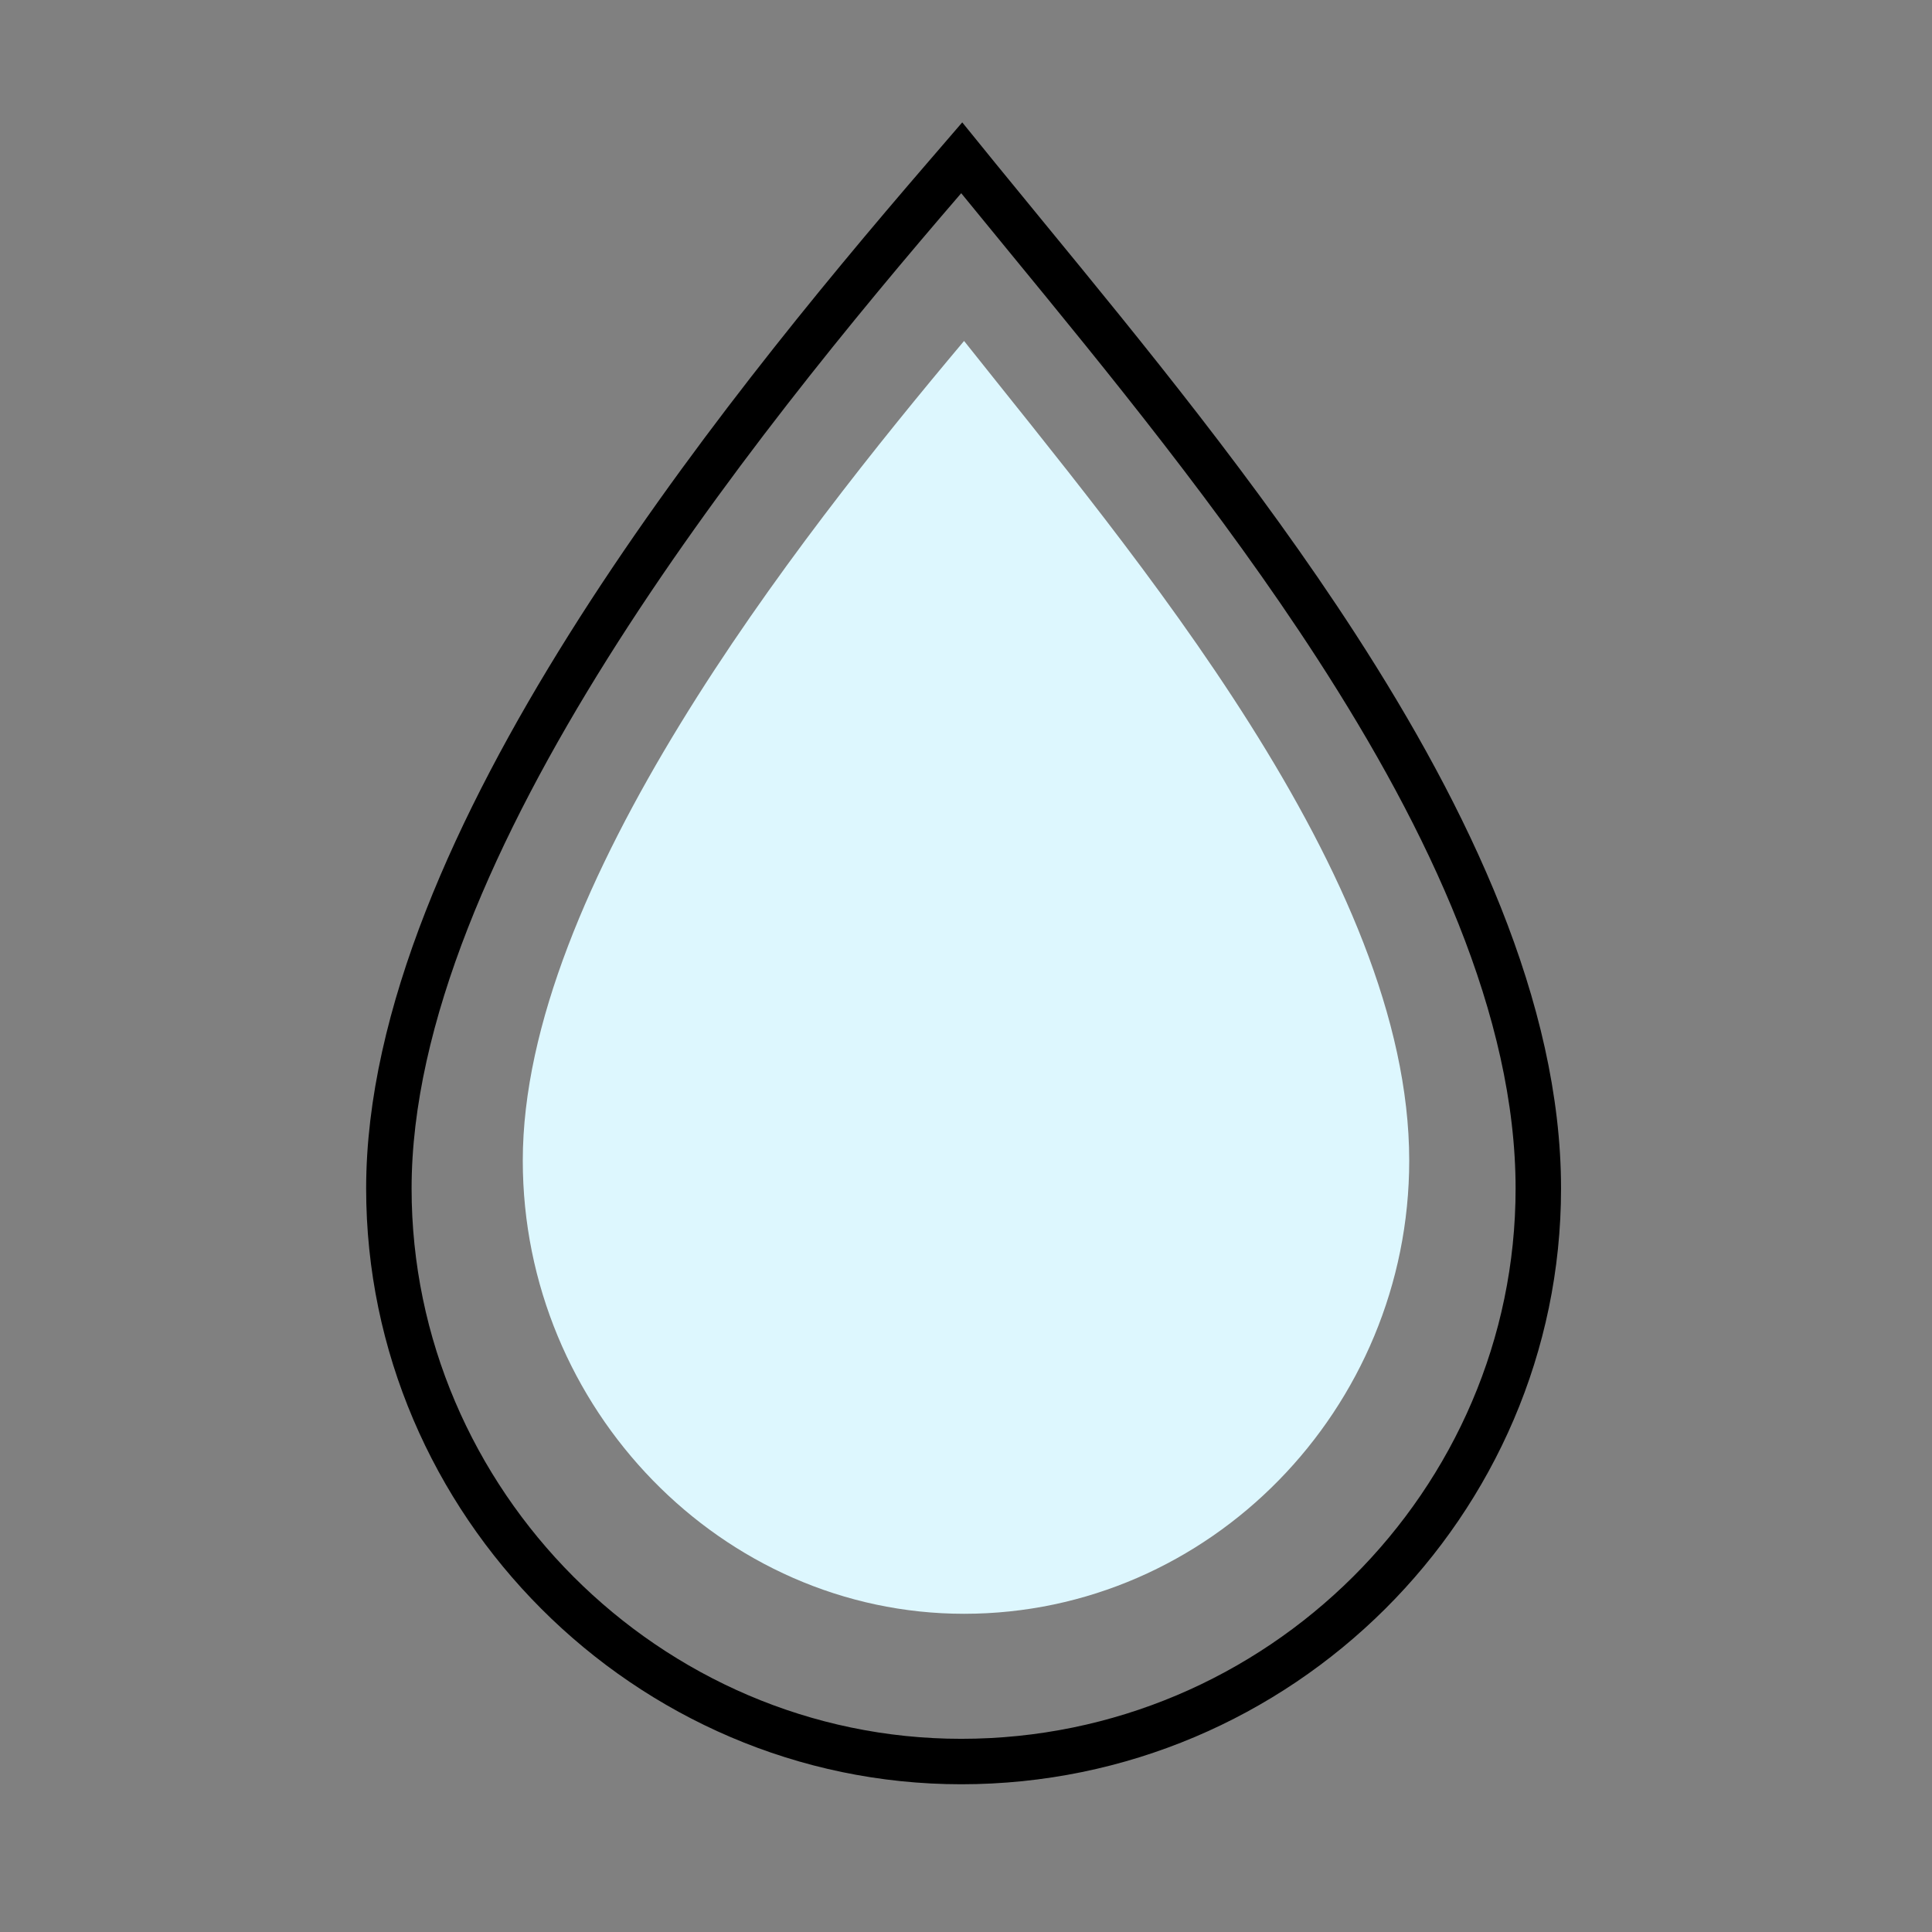
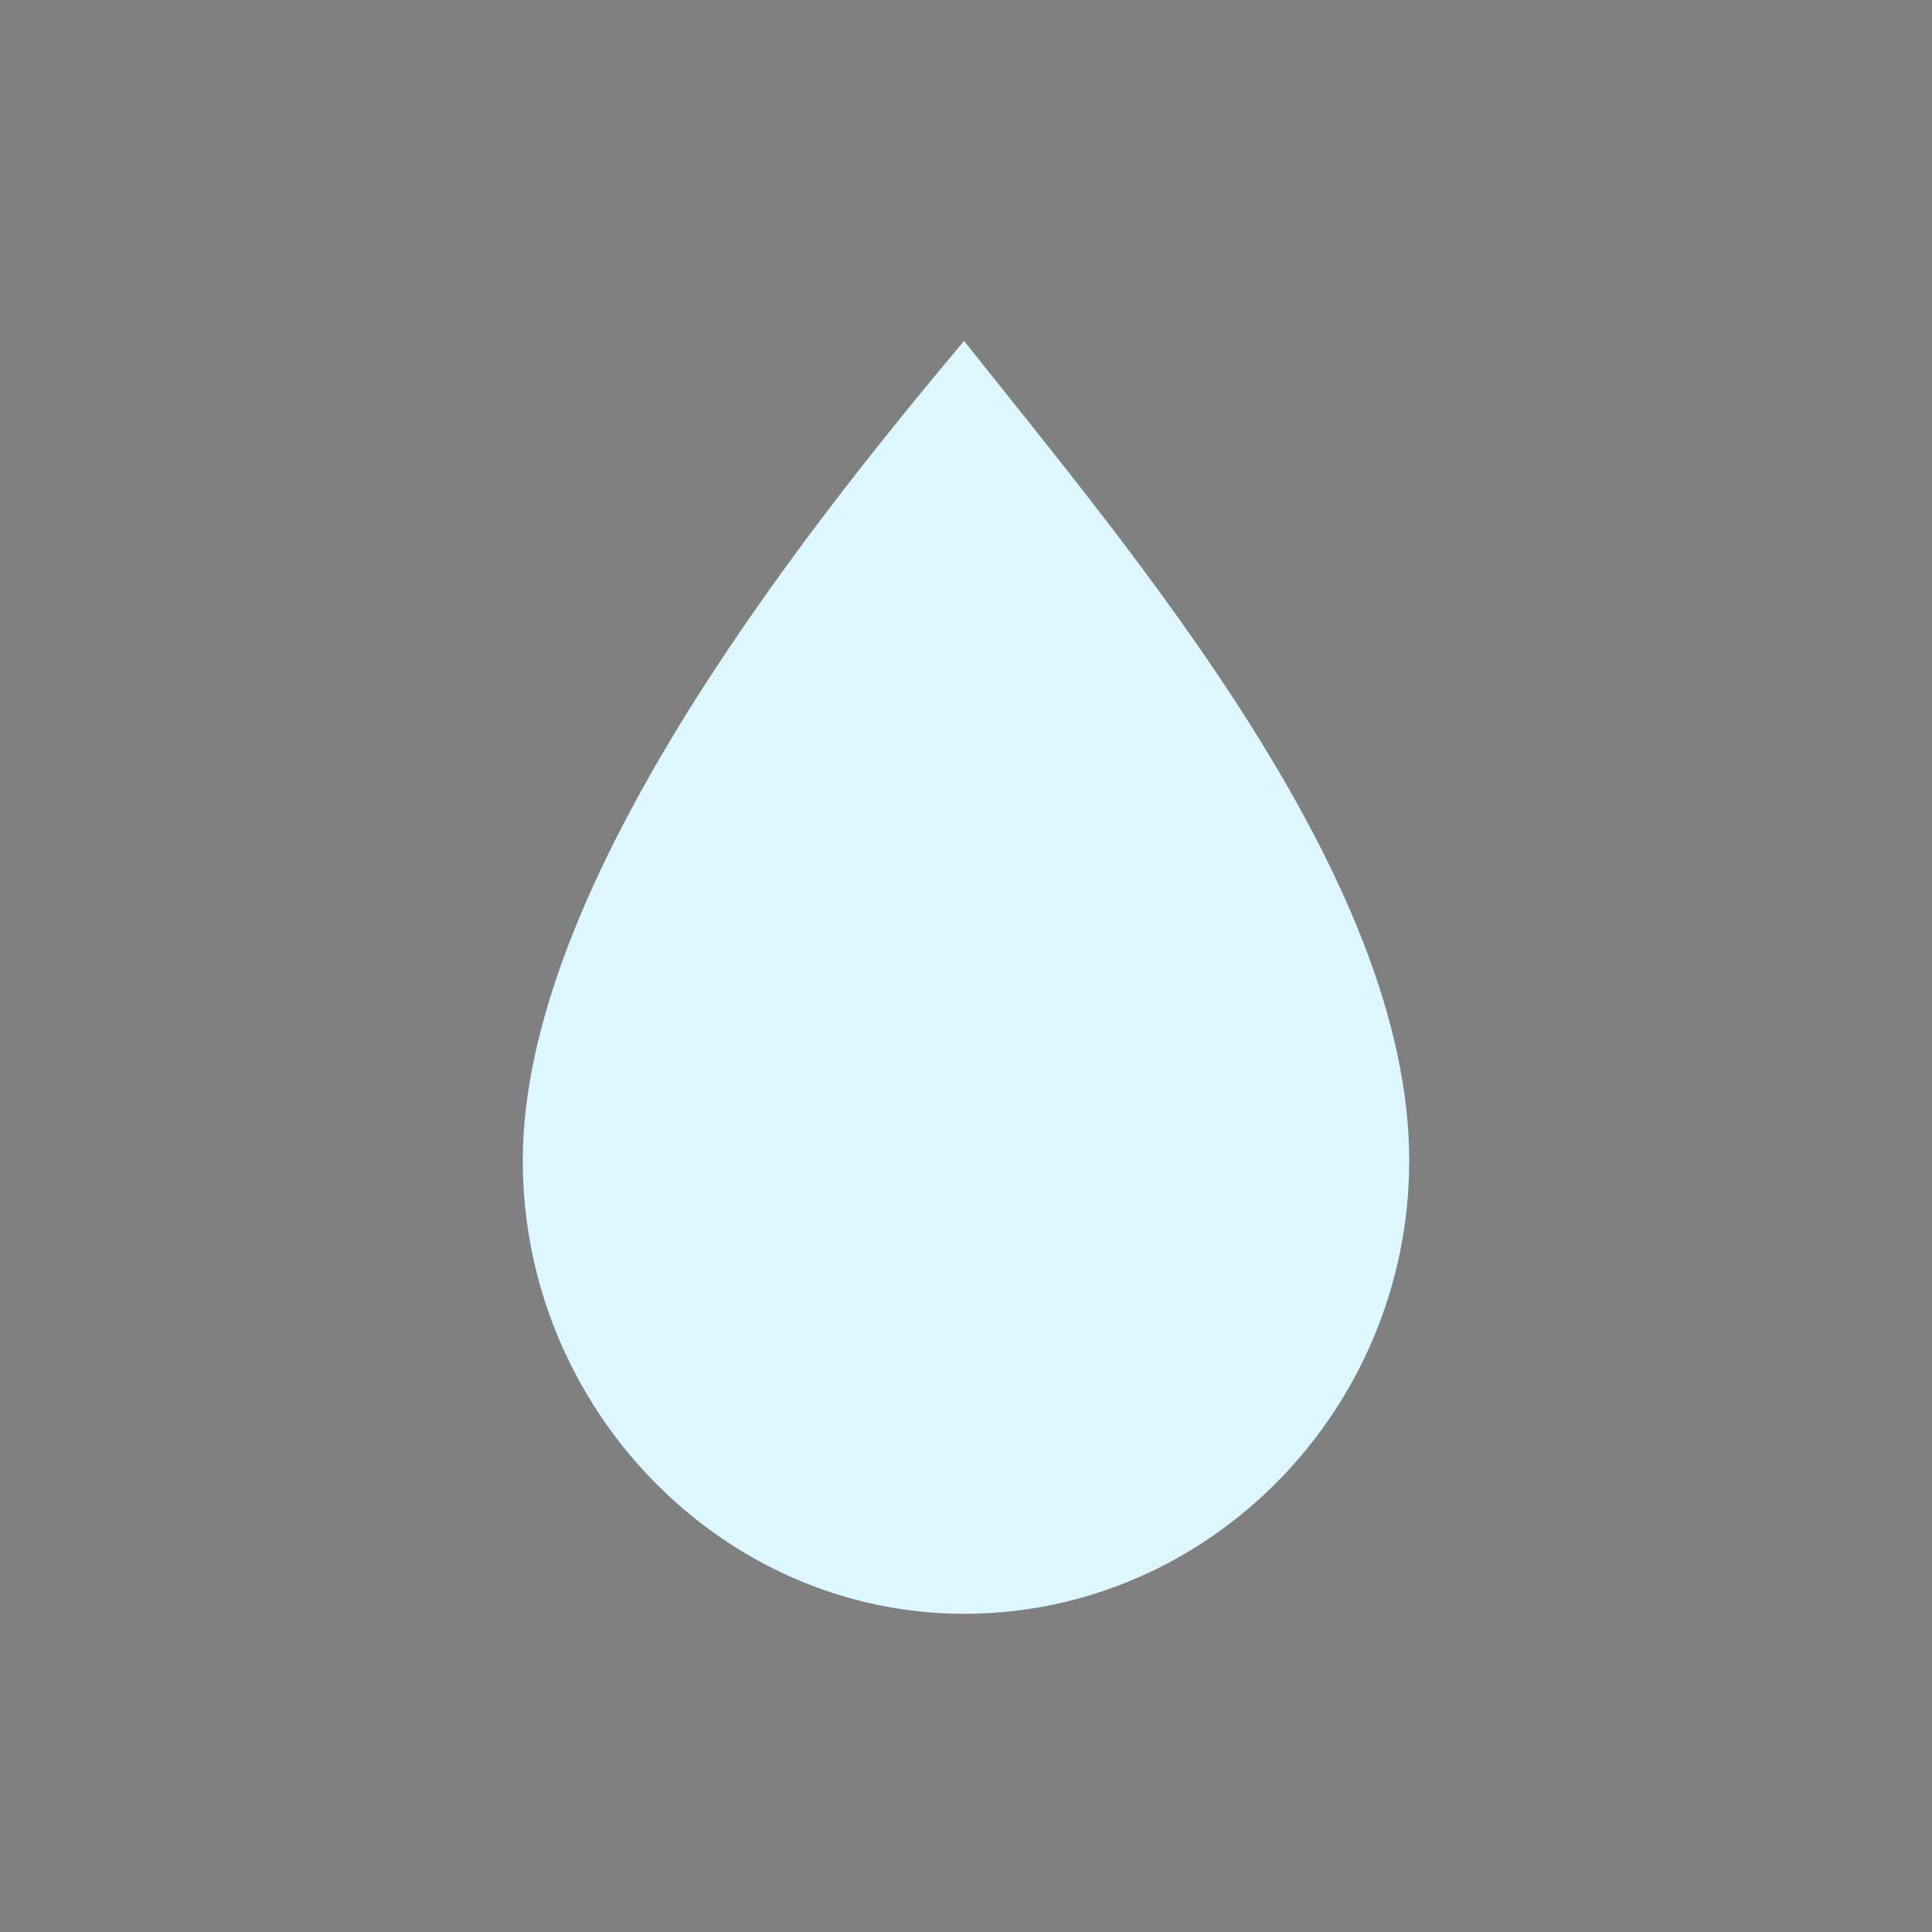
<svg xmlns="http://www.w3.org/2000/svg" width="61" height="61" viewBox="0 0 61 61" fill="none">
  <rect x="0" y="0" width="61" height="61" fill="#808080" stroke="none" />
-   <path d="M30.905 5.647L30.365 4.982L29.805 5.632C26.48 9.49 22.113 14.774 18.575 20.411C15.051 26.025 12.278 32.101 12.278 37.525C12.278 47.439 20.445 55.618 30.349 55.618C40.399 55.618 48.57 47.443 48.57 37.525C48.57 31.871 45.757 25.907 42.193 20.403C39.138 15.685 35.472 11.217 32.408 7.483C31.888 6.849 31.385 6.236 30.905 5.647Z" stroke="black" stroke-width="1.435" />
  <path fill-rule="evenodd" clip-rule="evenodd" d="M44.494 36.644C44.494 44.483 38.194 50.953 30.439 50.953C22.806 50.953 16.506 44.483 16.506 36.644C16.506 28.059 25.108 17.11 30.439 10.765C35.77 17.483 44.494 27.686 44.494 36.644Z" fill="#DDF7FE" />
</svg>